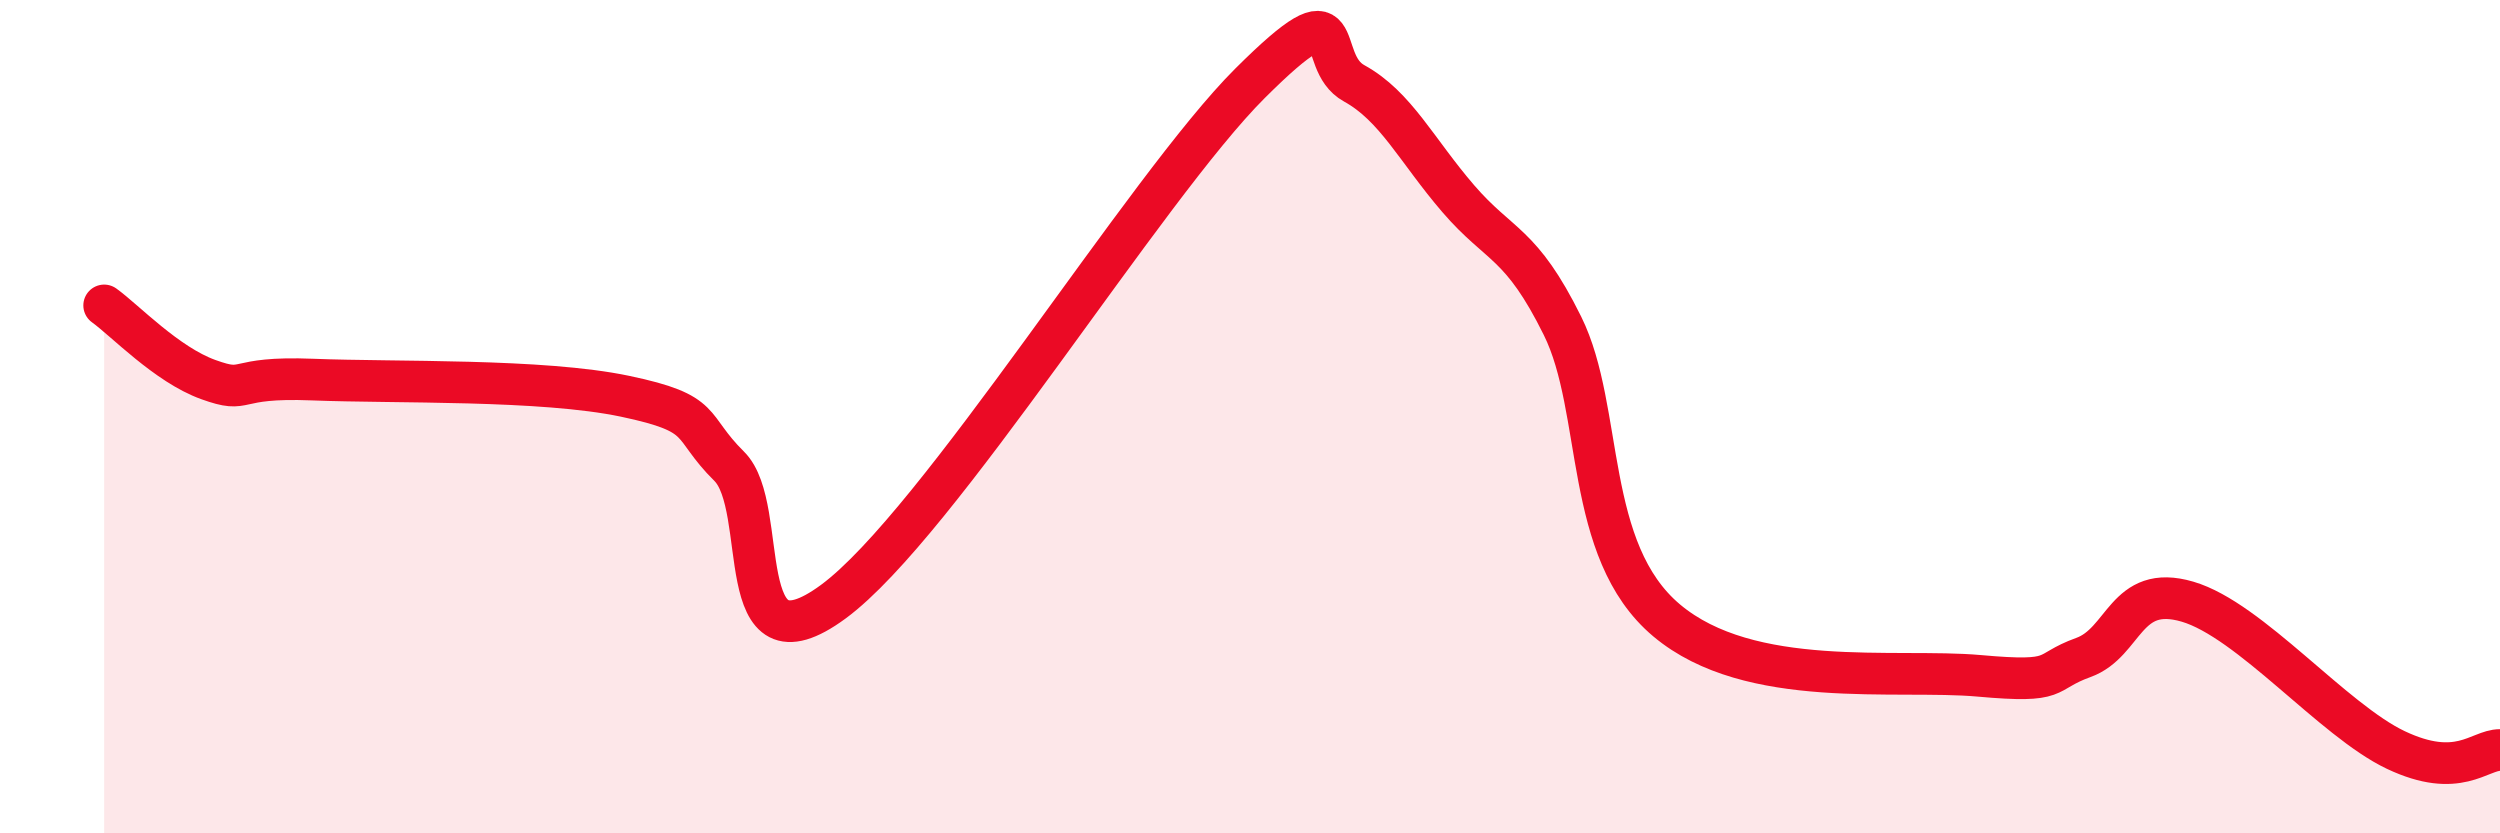
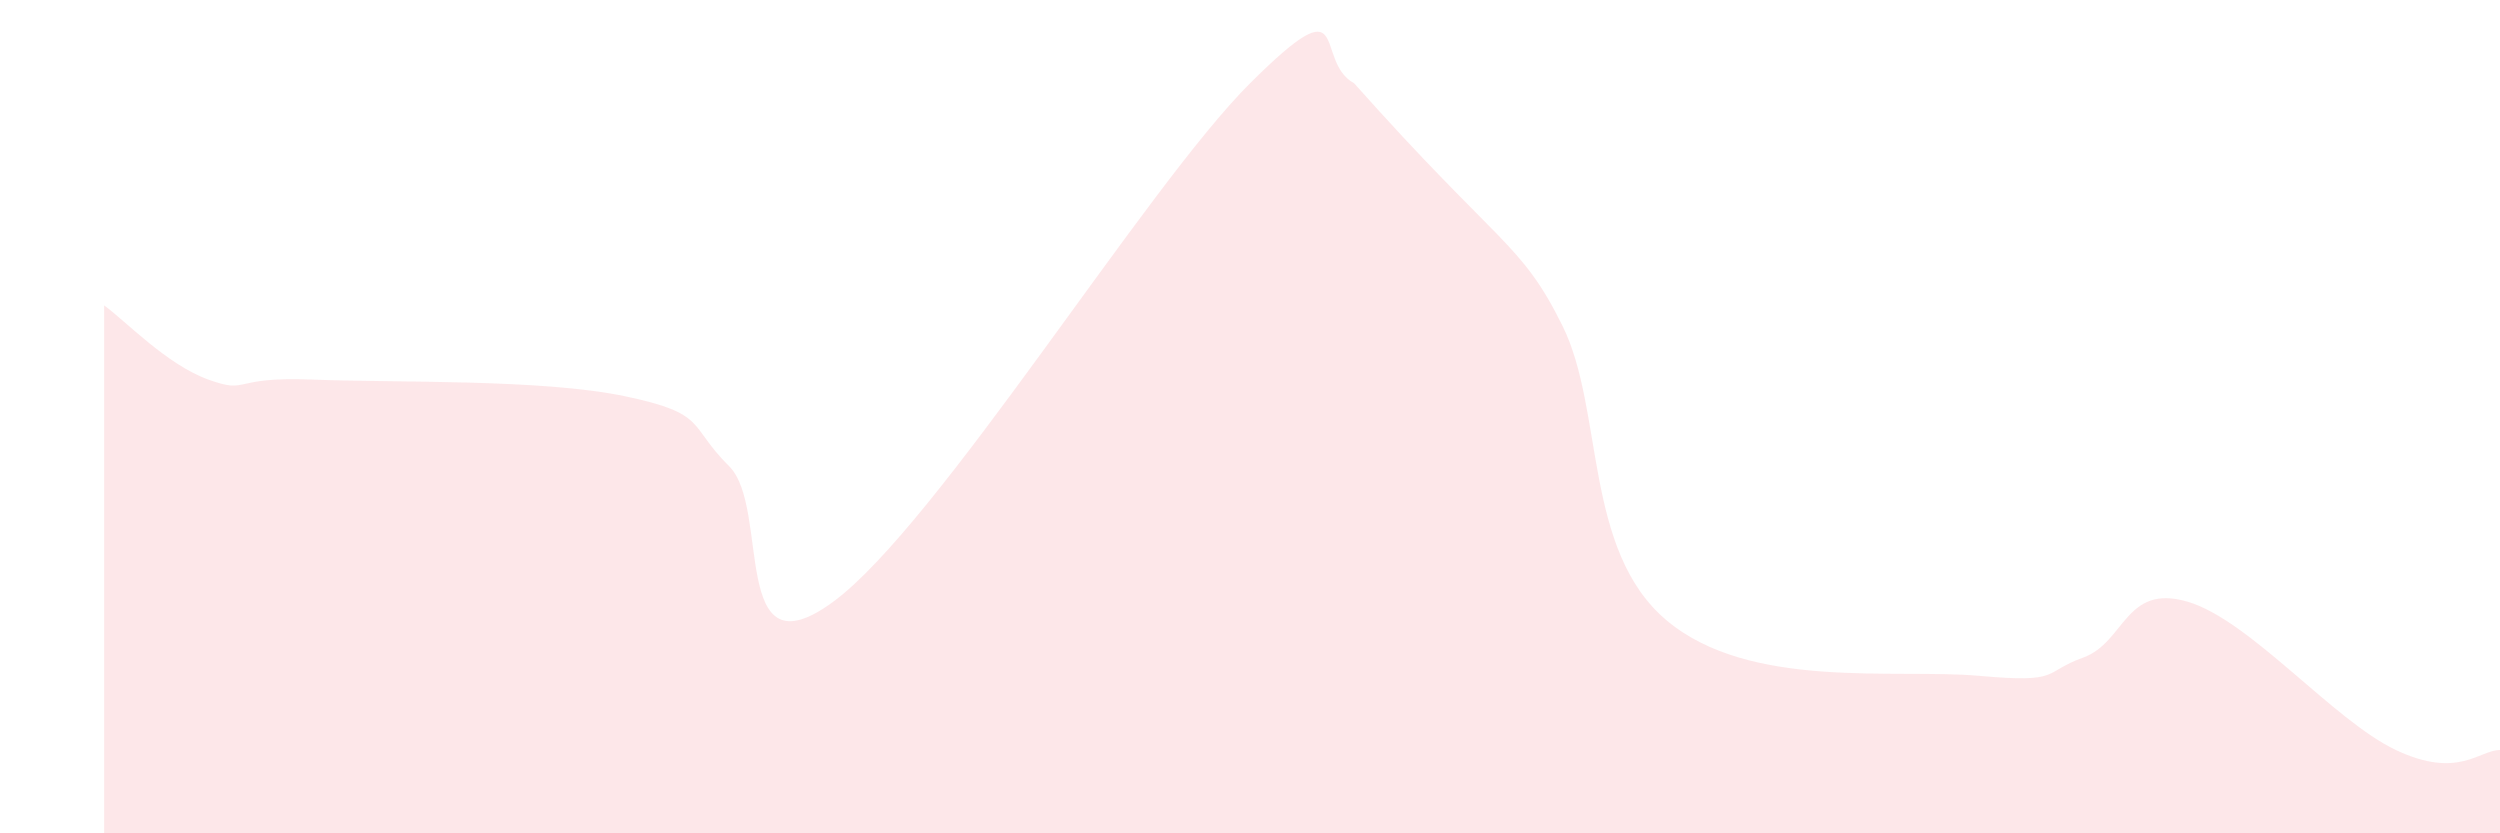
<svg xmlns="http://www.w3.org/2000/svg" width="60" height="20" viewBox="0 0 60 20">
-   <path d="M 2.5,7.33 C 3,7.69 4,8.75 5,9.11 C 6,9.47 5.5,9.03 7.5,9.11 C 9.5,9.19 13,9.09 15,9.51 C 17,9.93 16.5,10.2 17.5,11.19 C 18.5,12.18 17.5,16.28 20,14.44 C 22.5,12.6 27.5,4.49 30,2 C 32.5,-0.49 31.5,1.45 32.5,2 C 33.5,2.55 34,3.61 35,4.77 C 36,5.93 36.5,5.8 37.5,7.82 C 38.5,9.84 38,13.21 40,14.89 C 42,16.57 45.5,16.04 47.5,16.22 C 49.5,16.4 49,16.14 50,15.78 C 51,15.42 51,14 52.5,14.44 C 54,14.88 56,17.29 57.5,18 C 59,18.71 59.5,18 60,18L60 20L2.5 20Z" fill="#EB0A25" opacity="0.1" stroke-linecap="round" stroke-linejoin="round" />
-   <path d="M 2.5,7.33 C 3,7.69 4,8.75 5,9.11 C 6,9.47 5.5,9.03 7.5,9.11 C 9.5,9.19 13,9.09 15,9.51 C 17,9.93 16.5,10.2 17.5,11.19 C 18.5,12.18 17.5,16.28 20,14.44 C 22.5,12.6 27.5,4.49 30,2 C 32.5,-0.49 31.5,1.45 32.5,2 C 33.5,2.55 34,3.61 35,4.77 C 36,5.93 36.5,5.8 37.5,7.82 C 38.5,9.84 38,13.21 40,14.89 C 42,16.57 45.5,16.04 47.5,16.22 C 49.5,16.4 49,16.14 50,15.78 C 51,15.42 51,14 52.5,14.44 C 54,14.88 56,17.29 57.5,18 C 59,18.71 59.5,18 60,18" stroke="#EB0A25" stroke-width="1" fill="none" stroke-linecap="round" stroke-linejoin="round" />
+   <path d="M 2.5,7.33 C 3,7.69 4,8.75 5,9.11 C 6,9.47 5.5,9.03 7.5,9.11 C 9.5,9.19 13,9.09 15,9.51 C 17,9.93 16.5,10.2 17.5,11.19 C 18.5,12.18 17.5,16.28 20,14.44 C 22.5,12.6 27.5,4.49 30,2 C 32.5,-0.49 31.5,1.45 32.5,2 C 36,5.93 36.5,5.8 37.5,7.82 C 38.5,9.84 38,13.21 40,14.89 C 42,16.57 45.5,16.04 47.5,16.22 C 49.5,16.4 49,16.14 50,15.78 C 51,15.42 51,14 52.5,14.44 C 54,14.88 56,17.29 57.5,18 C 59,18.71 59.5,18 60,18L60 20L2.5 20Z" fill="#EB0A25" opacity="0.1" stroke-linecap="round" stroke-linejoin="round" />
</svg>